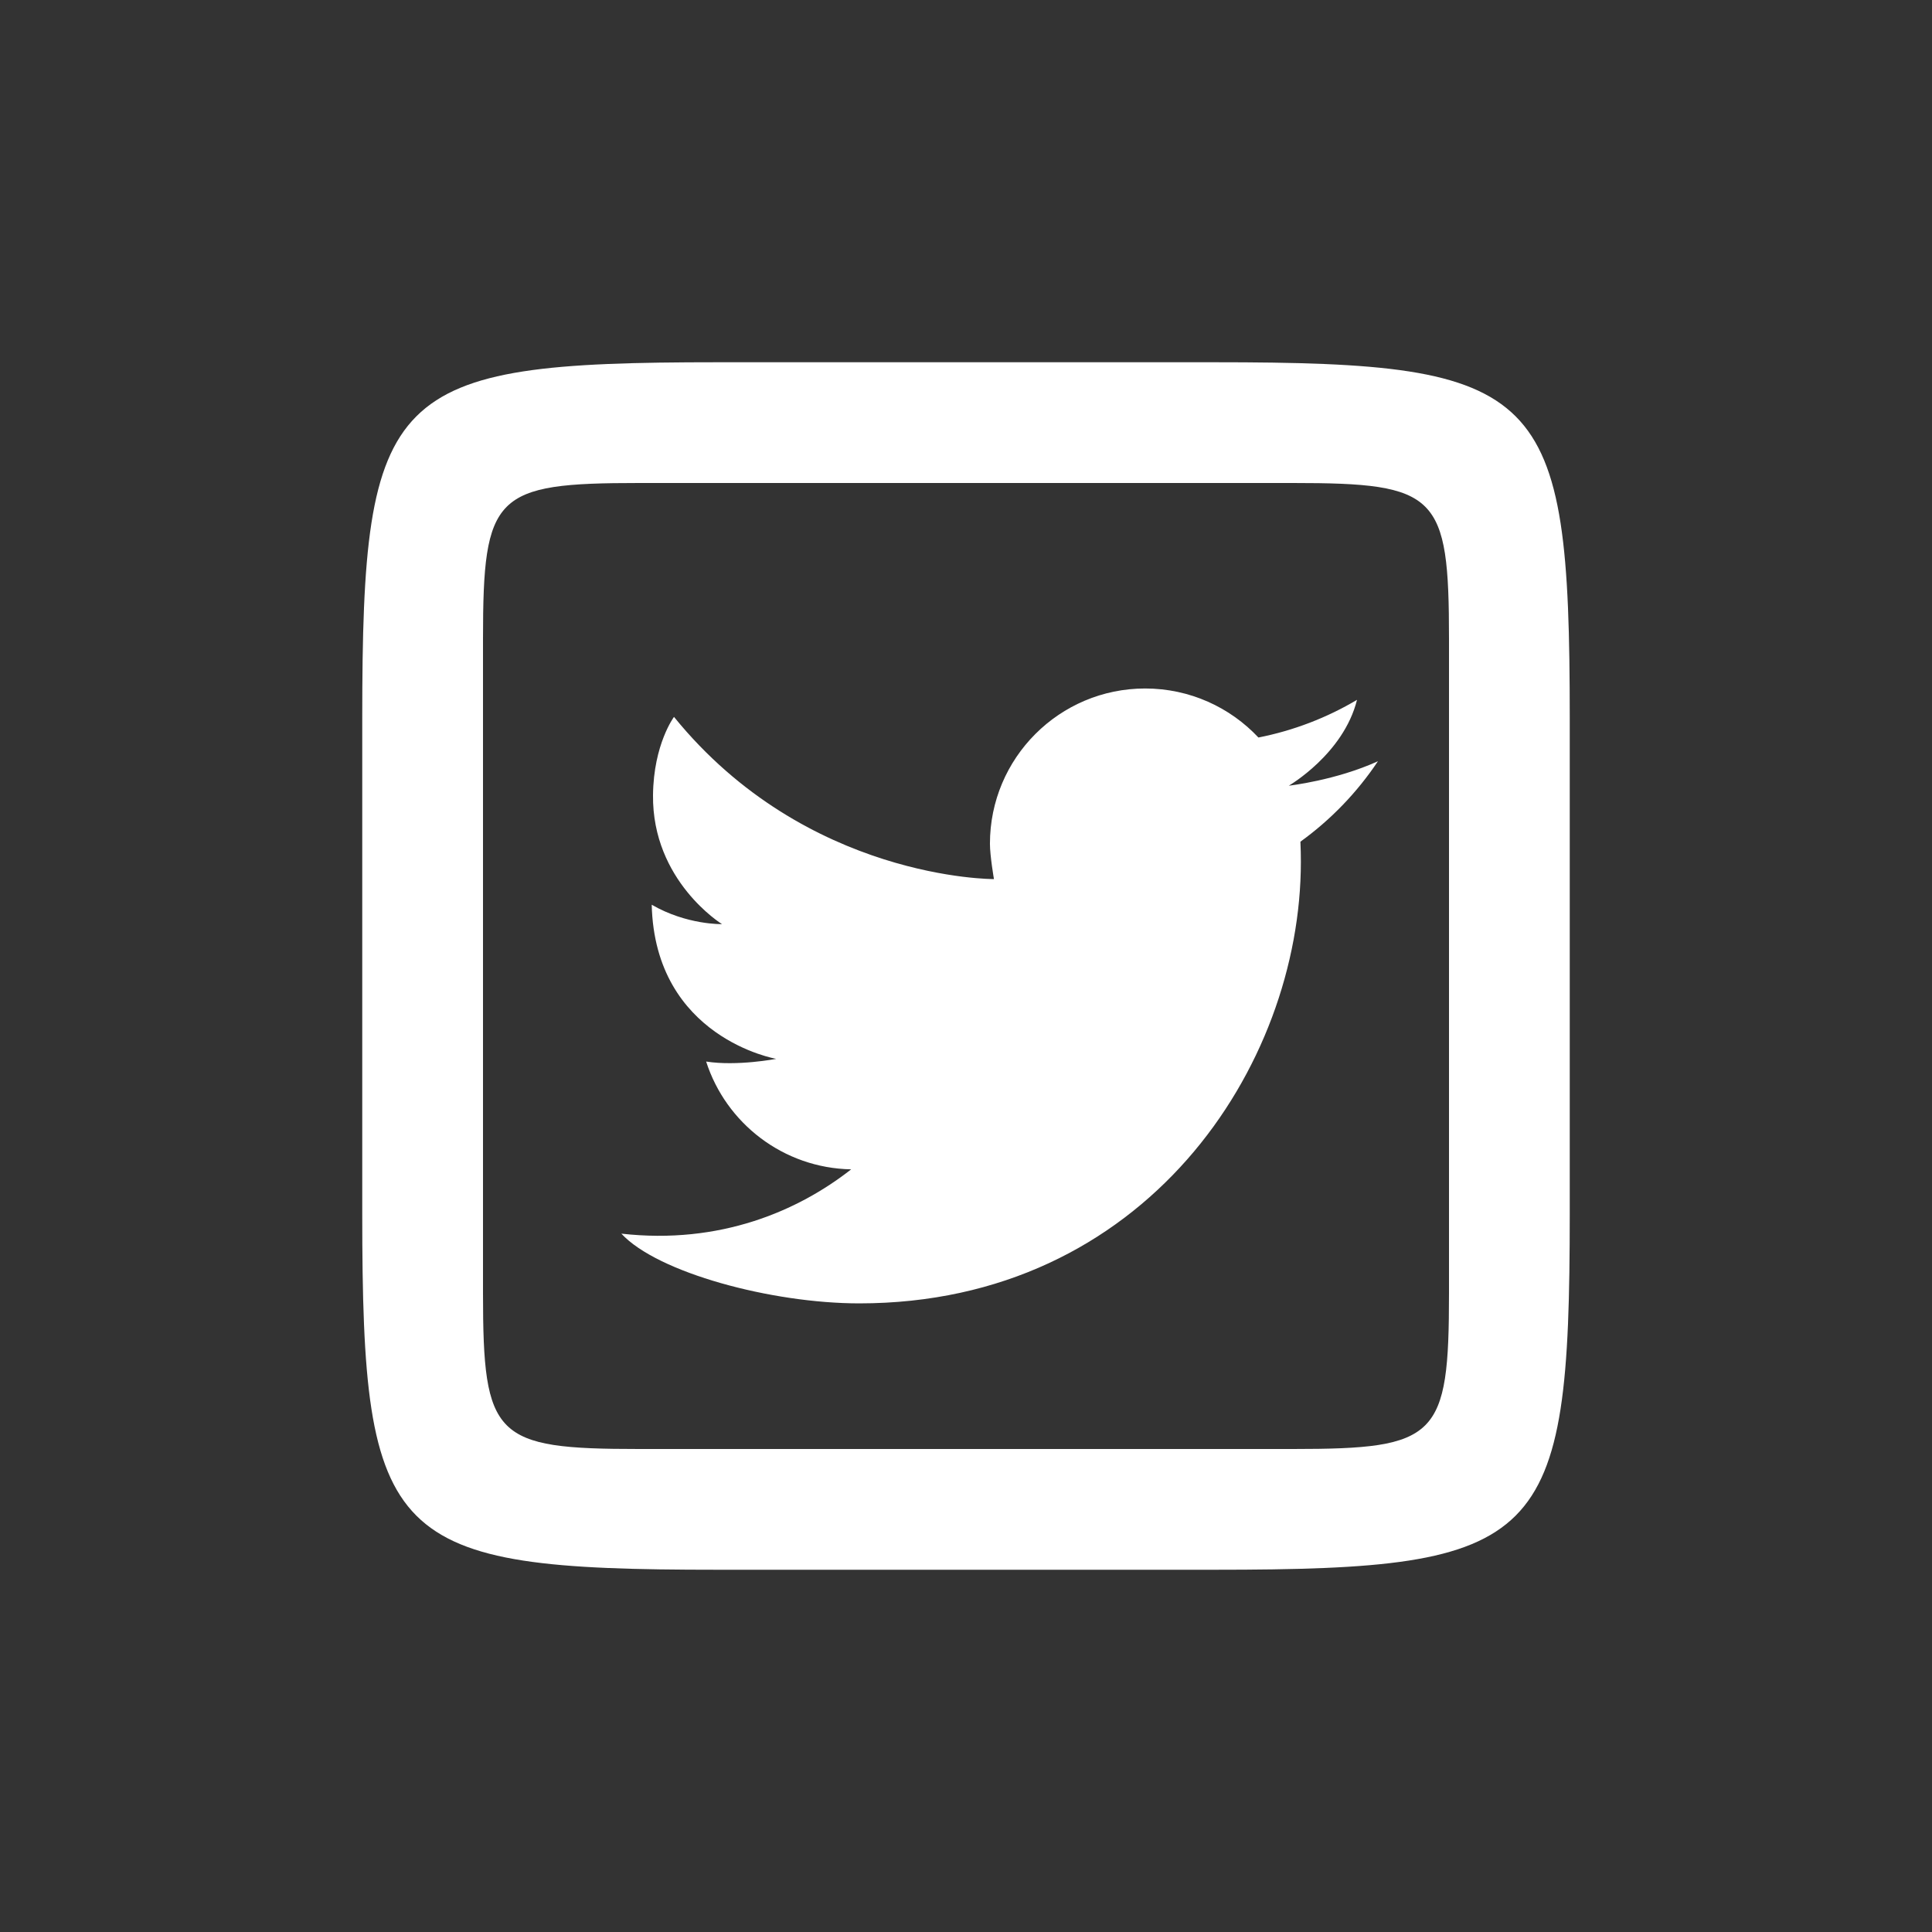
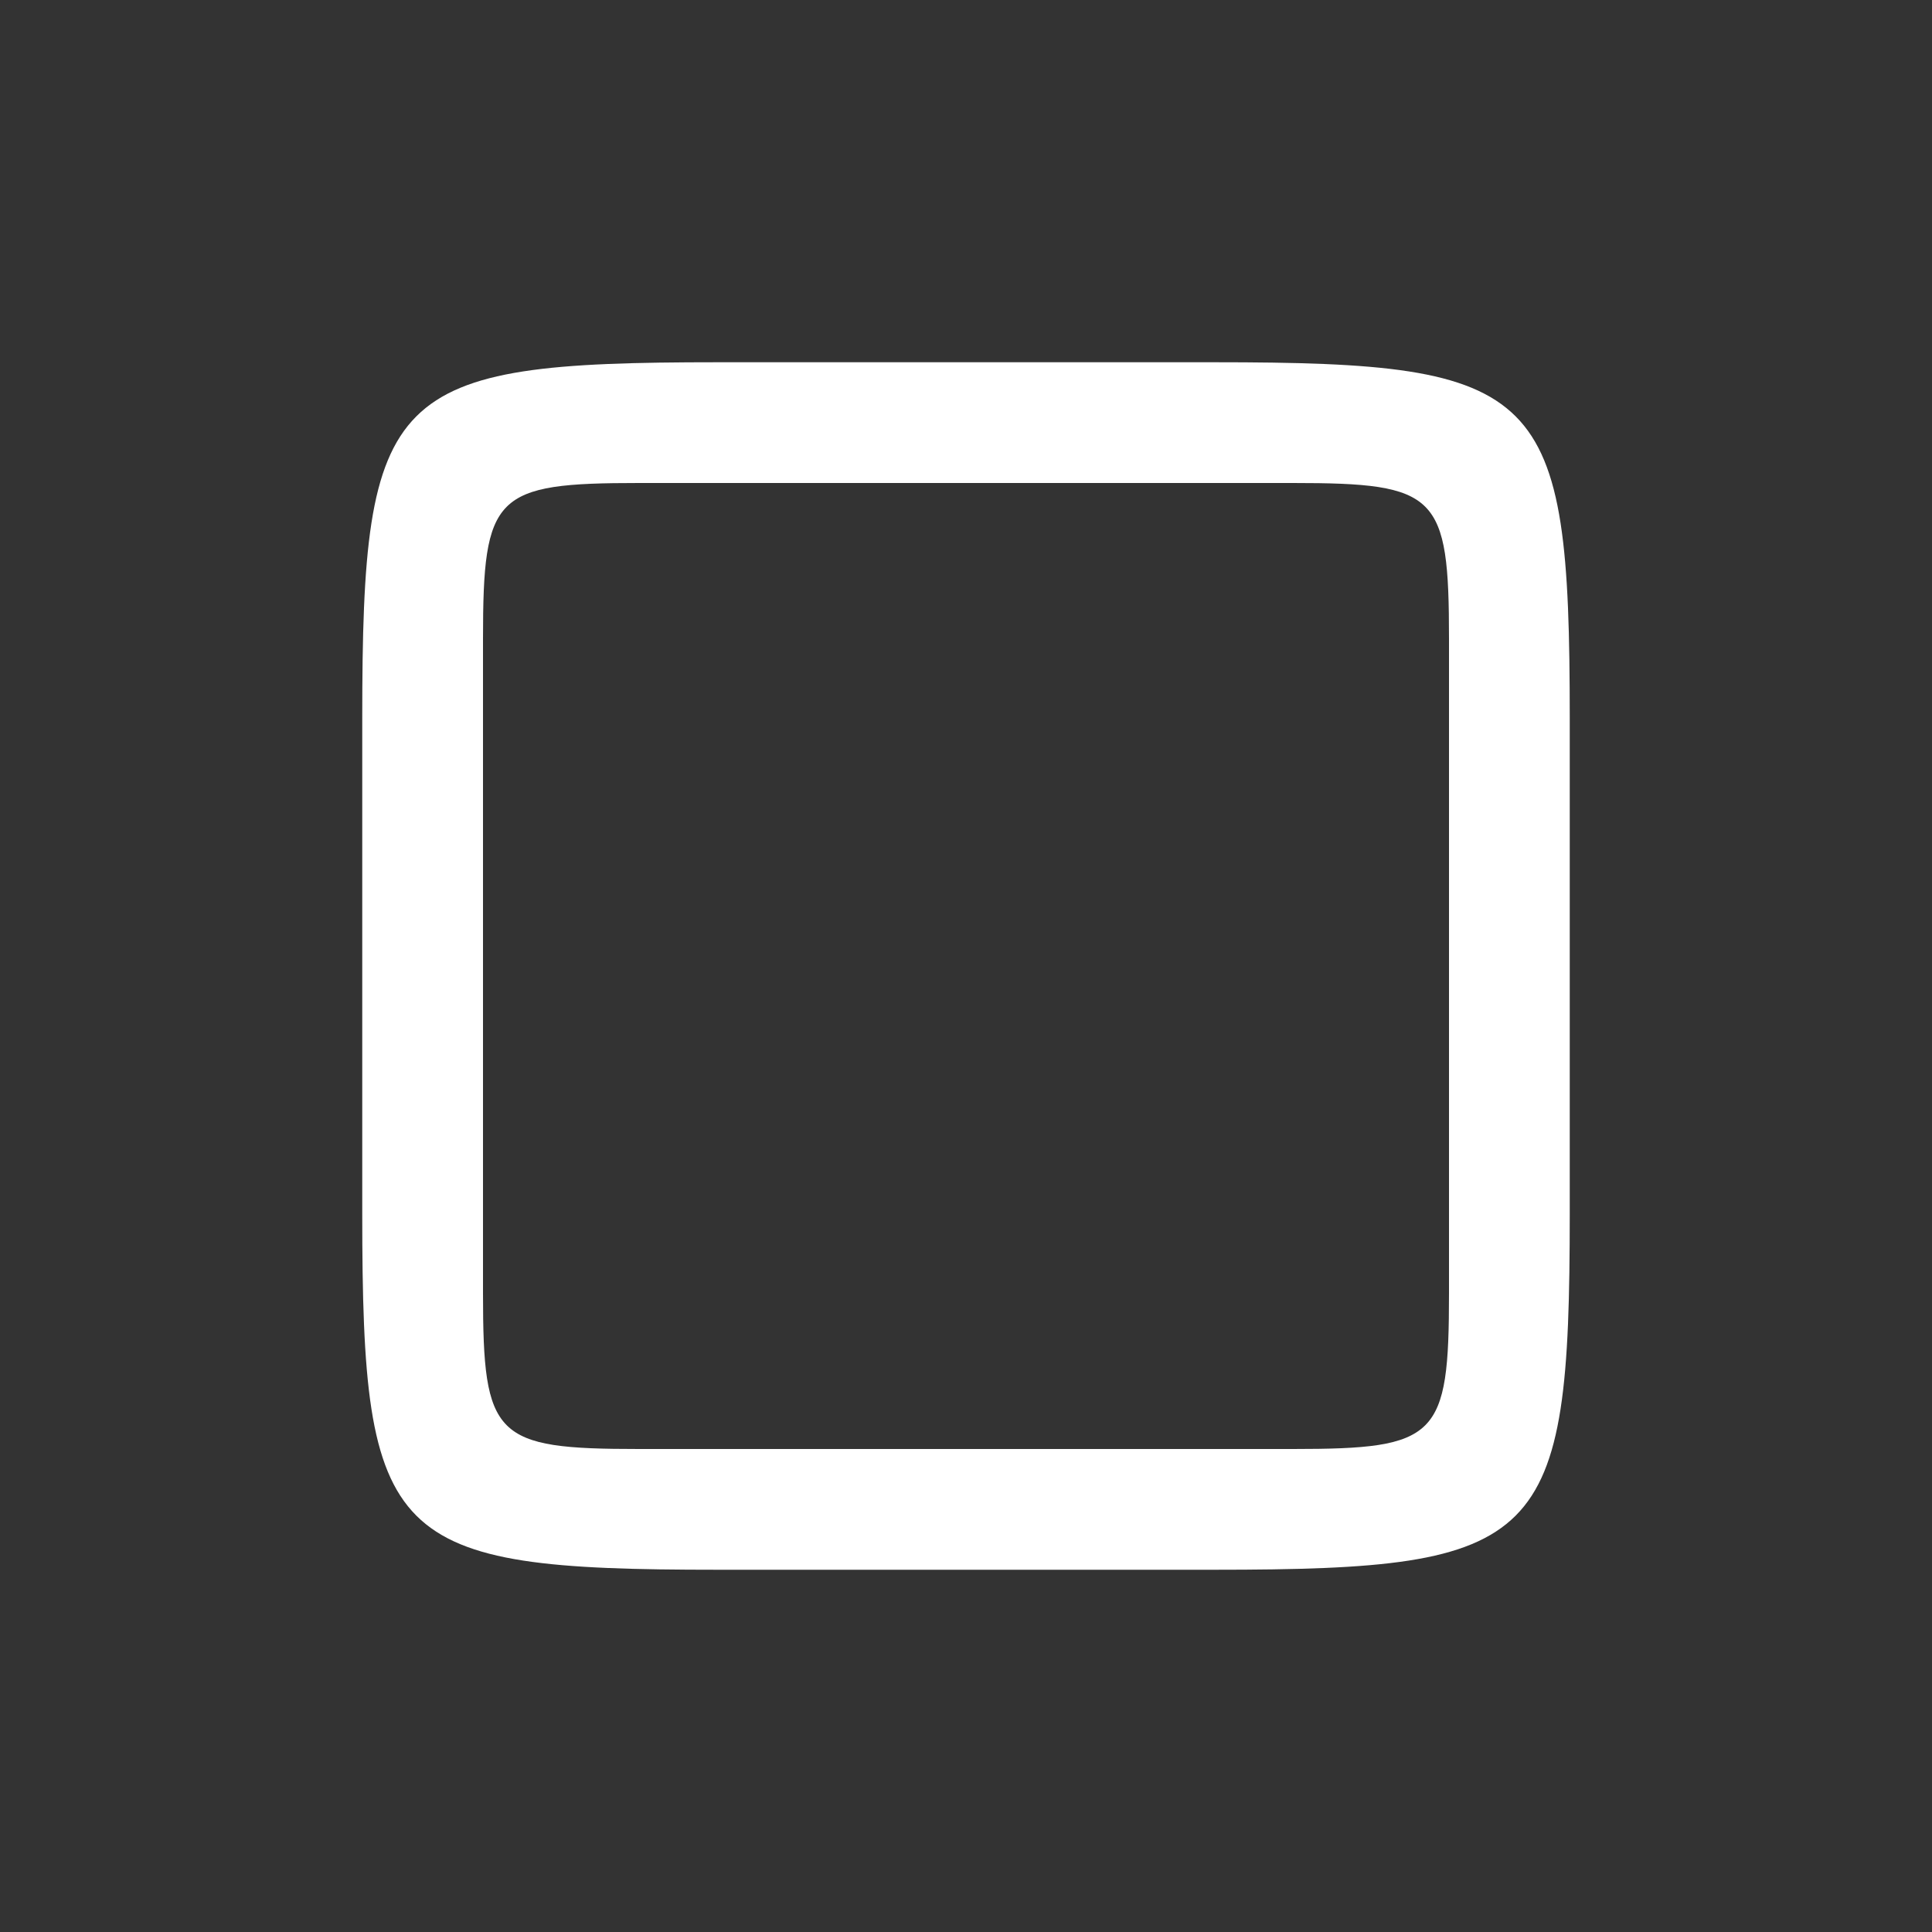
<svg xmlns="http://www.w3.org/2000/svg" version="1.1" baseProfile="basic" id="Layer_1" x="0px" y="0px" viewBox="0 0 64 64" xml:space="preserve" fill="white">
  <rect x="0" y="0" width="64" height="64" fill="#333333" stroke="none" />
-   <path d="M52,23.773v16.453C52,51.145,51.145,52,40.227,52H23.773C12.855,52,12,51.145,12,40.227V23.773  C12,12.854,12.855,12,23.773,12h16.453C51.145,12,52,12.854,52,23.773z M48,42.832V21.168C48,16.375,47.625,16,42.832,16H21.168  C16.375,16,16,16.375,16,21.168v21.665C16,47.625,16.375,48,21.168,48h21.665C47.625,48,48,47.625,48,42.832z" />
-   <path d="M43.078,27.882c0.01,0.22,0.015,0.443,0.015,0.665c0,6.795-5.171,14.629-14.628,14.629c-2.904,0-6.688-1.017-7.882-2.31  c3.262,0.37,5.854-0.75,7.613-2.13c-2.25-0.042-4.149-1.529-4.804-3.571c1.023,0.161,2.322-0.089,2.322-0.089  s-4.02-0.69-4.125-5.106c1.163,0.674,2.329,0.643,2.329,0.643s-2.319-1.428-2.286-4.279c0.019-1.682,0.695-2.586,0.695-2.586  c4.393,5.41,10.599,5.373,10.599,5.373s-0.133-0.768-0.133-1.172c0-2.839,2.302-5.142,5.142-5.142c1.478,0,2.814,0.625,3.752,1.624  c1.172-0.231,2.273-0.659,3.266-1.248c-0.448,1.796-2.26,2.844-2.26,2.844s1.55-0.173,2.953-0.81  C44.957,26.25,44.084,27.155,43.078,27.882z" />
+   <path d="M52,23.773v16.453C52,51.145,51.145,52,40.227,52H23.773C12.855,52,12,51.145,12,40.227V23.773  C12,12.854,12.855,12,23.773,12h16.453C51.145,12,52,12.854,52,23.773M48,42.832V21.168C48,16.375,47.625,16,42.832,16H21.168  C16.375,16,16,16.375,16,21.168v21.665C16,47.625,16.375,48,21.168,48h21.665C47.625,48,48,47.625,48,42.832z" />
</svg>